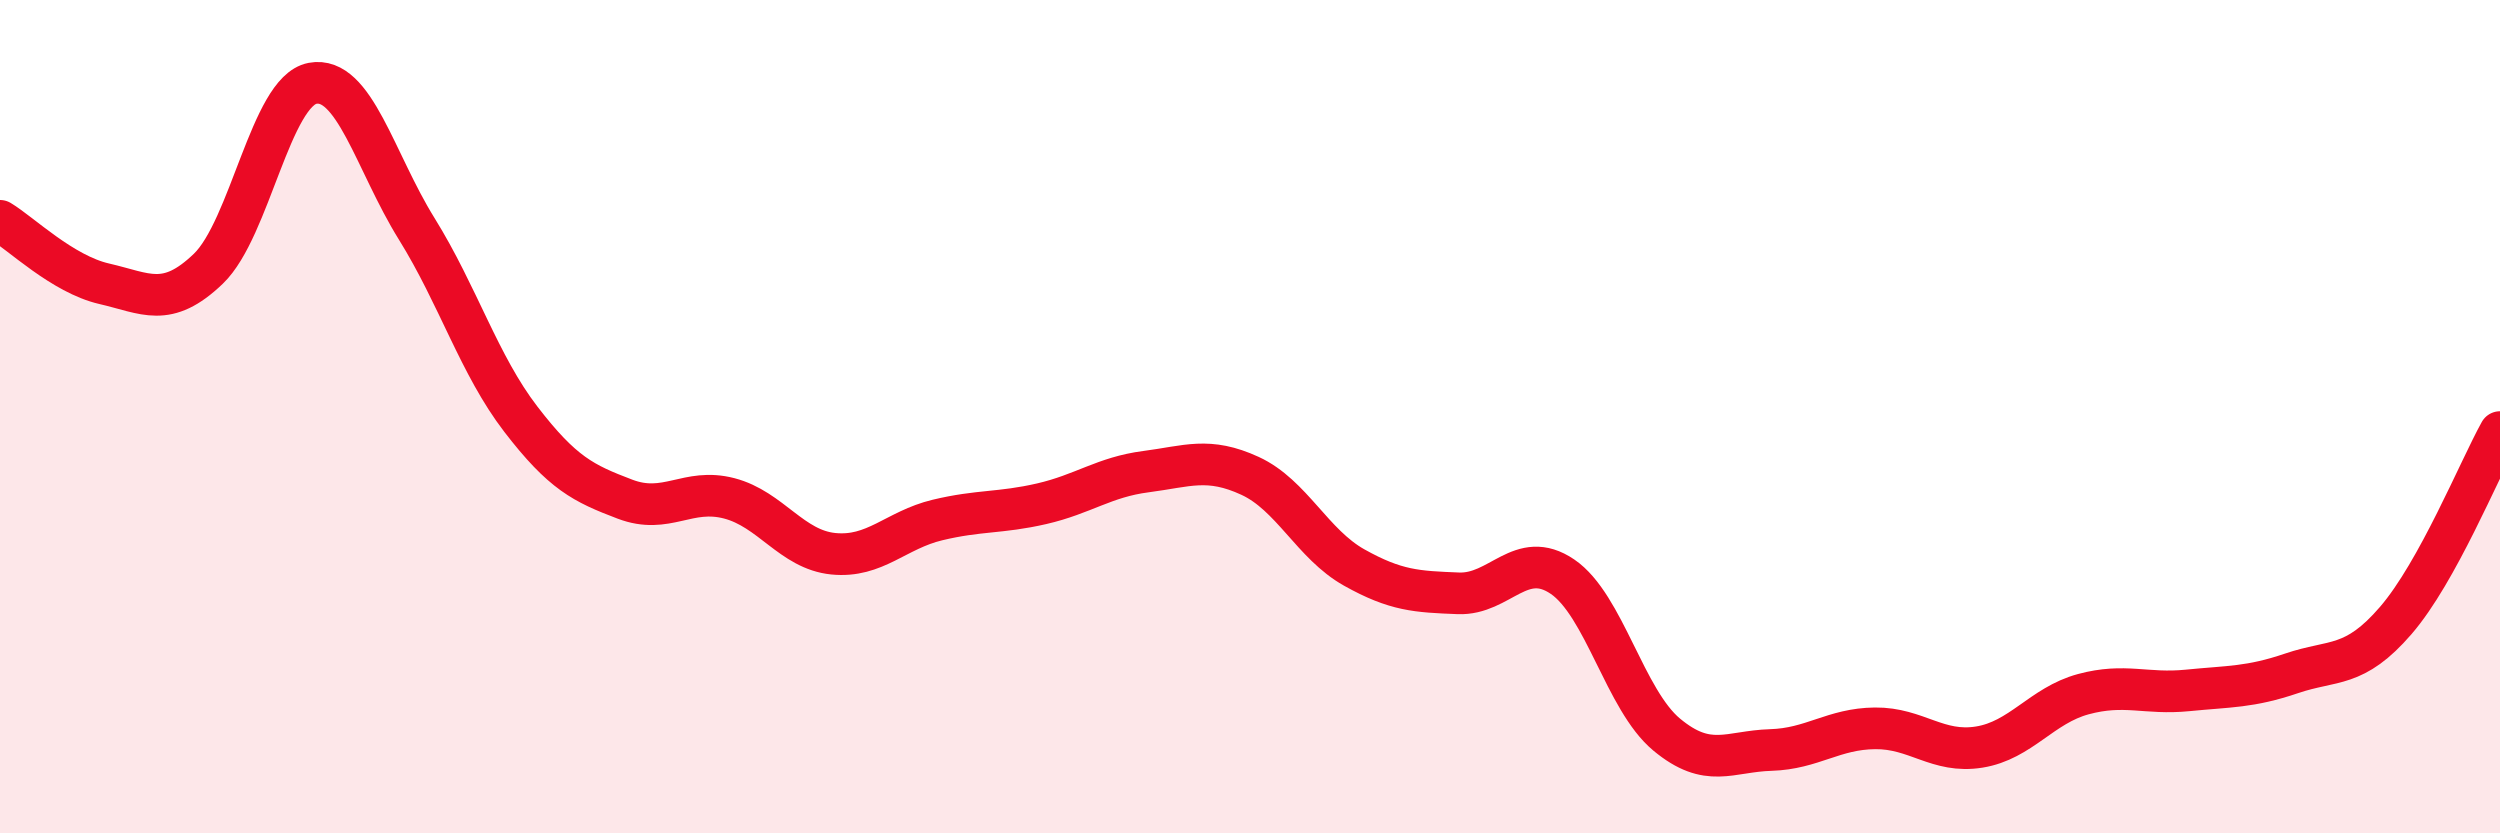
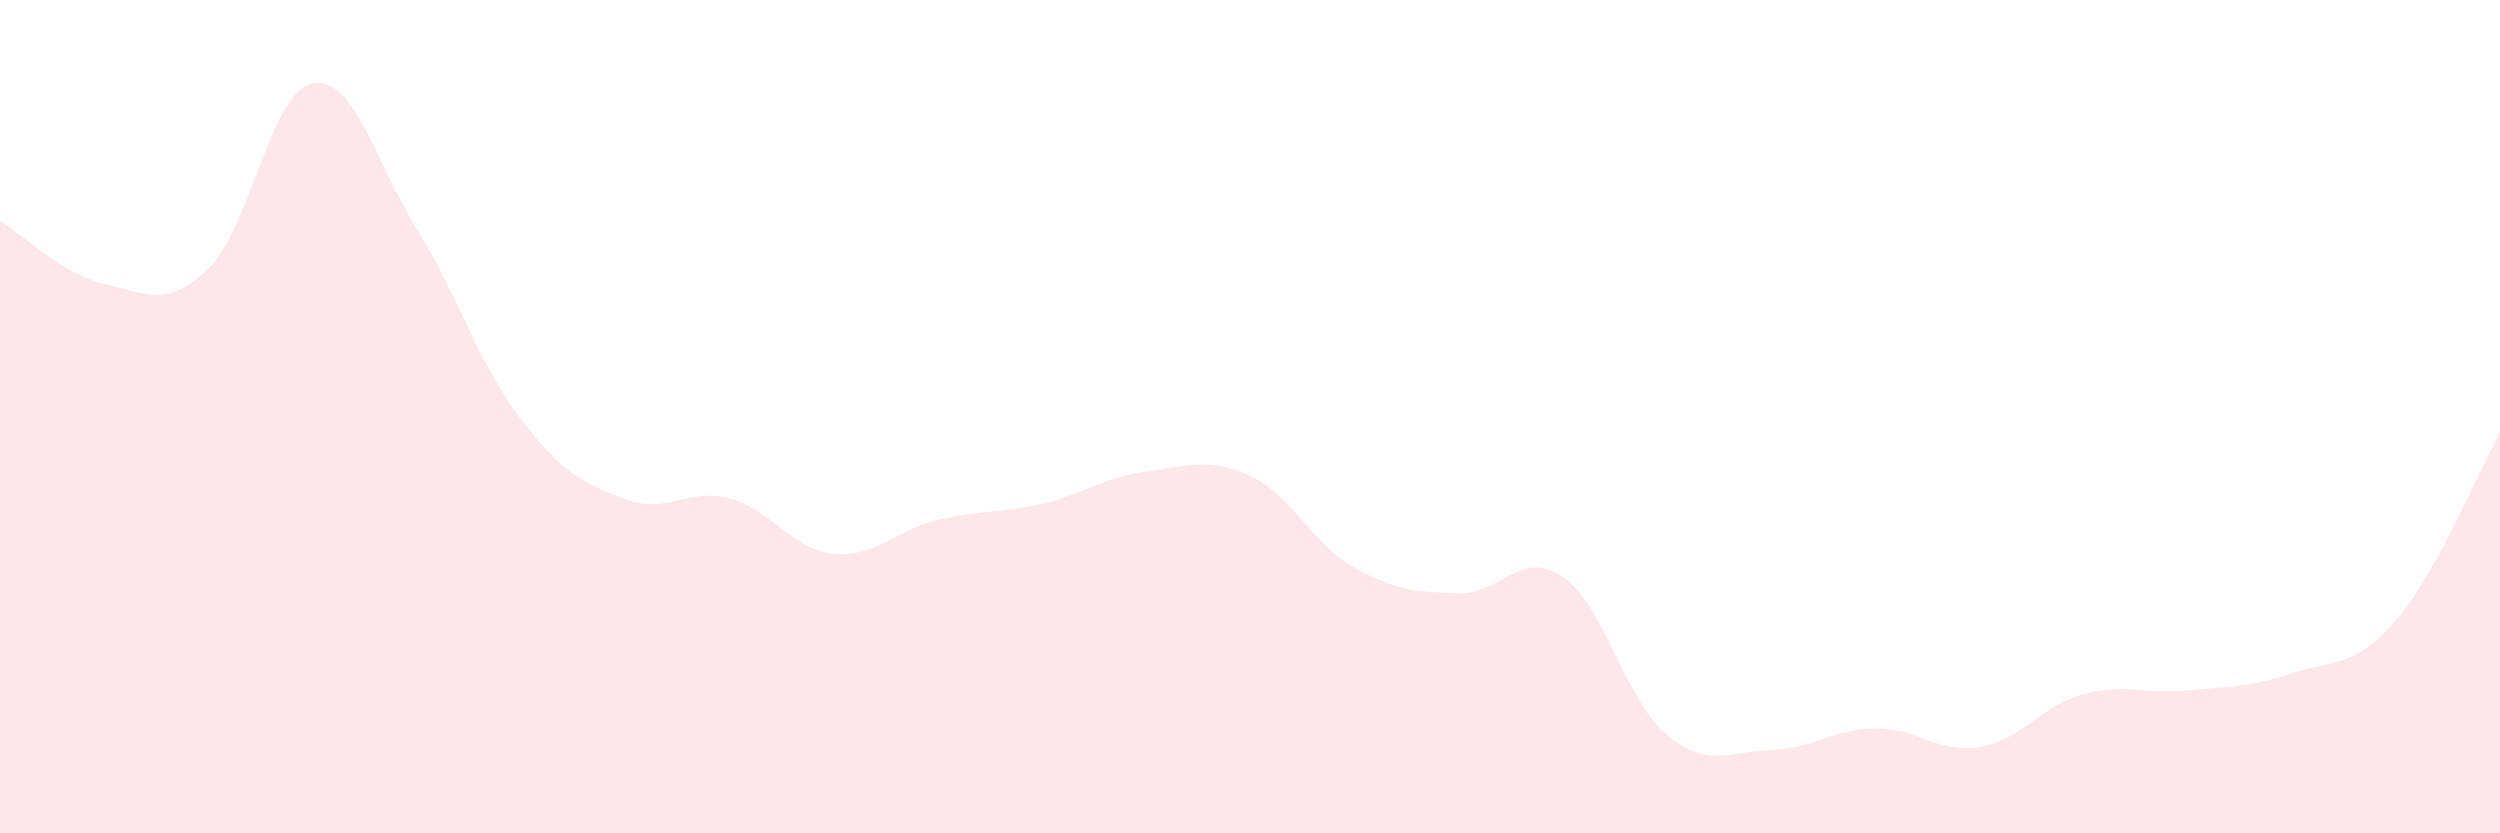
<svg xmlns="http://www.w3.org/2000/svg" width="60" height="20" viewBox="0 0 60 20">
  <path d="M 0,5.3 C 0.5,5.6 1.5,6.58 2.5,6.81 C 3.5,7.04 4,7.41 5,6.45 C 6,5.49 6.5,2.19 7.5,2 C 8.5,1.81 9,3.88 10,5.49 C 11,7.1 11.5,8.76 12.5,10.06 C 13.5,11.36 14,11.6 15,11.98 C 16,12.36 16.5,11.7 17.5,11.96 C 18.5,12.22 19,13.19 20,13.29 C 21,13.39 21.5,12.72 22.5,12.48 C 23.5,12.24 24,12.32 25,12.09 C 26,11.86 26.5,11.45 27.5,11.32 C 28.5,11.19 29,10.96 30,11.42 C 31,11.88 31.5,13.06 32.5,13.62 C 33.5,14.18 34,14.2 35,14.24 C 36,14.28 36.5,13.16 37.5,13.84 C 38.5,14.52 39,16.8 40,17.63 C 41,18.46 41.5,18.03 42.5,18 C 43.5,17.97 44,17.49 45,17.48 C 46,17.47 46.5,18.09 47.5,17.93 C 48.5,17.77 49,16.93 50,16.66 C 51,16.39 51.5,16.67 52.5,16.57 C 53.5,16.47 54,16.5 55,16.16 C 56,15.82 56.5,16.05 57.5,14.89 C 58.5,13.73 59.5,11.27 60,10.37L60 20L0 20Z" fill="#EB0A25" opacity="0.1" stroke-linecap="round" stroke-linejoin="round" />
-   <path d="M 0,5.3 C 0.5,5.6 1.5,6.58 2.5,6.81 C 3.5,7.04 4,7.41 5,6.45 C 6,5.49 6.5,2.19 7.5,2 C 8.5,1.81 9,3.88 10,5.49 C 11,7.1 11.5,8.76 12.5,10.06 C 13.5,11.36 14,11.6 15,11.98 C 16,12.36 16.5,11.7 17.5,11.96 C 18.5,12.22 19,13.19 20,13.29 C 21,13.39 21.5,12.72 22.5,12.48 C 23.5,12.24 24,12.32 25,12.09 C 26,11.86 26.5,11.45 27.5,11.32 C 28.5,11.19 29,10.96 30,11.42 C 31,11.88 31.5,13.06 32.5,13.62 C 33.5,14.18 34,14.2 35,14.24 C 36,14.28 36.5,13.16 37.5,13.84 C 38.5,14.52 39,16.8 40,17.63 C 41,18.46 41.5,18.03 42.5,18 C 43.5,17.97 44,17.49 45,17.48 C 46,17.47 46.5,18.09 47.5,17.93 C 48.5,17.77 49,16.93 50,16.66 C 51,16.39 51.5,16.67 52.5,16.57 C 53.5,16.47 54,16.5 55,16.16 C 56,15.82 56.5,16.05 57.5,14.89 C 58.5,13.73 59.5,11.27 60,10.37" stroke="#EB0A25" stroke-width="1" fill="none" stroke-linecap="round" stroke-linejoin="round" />
</svg>